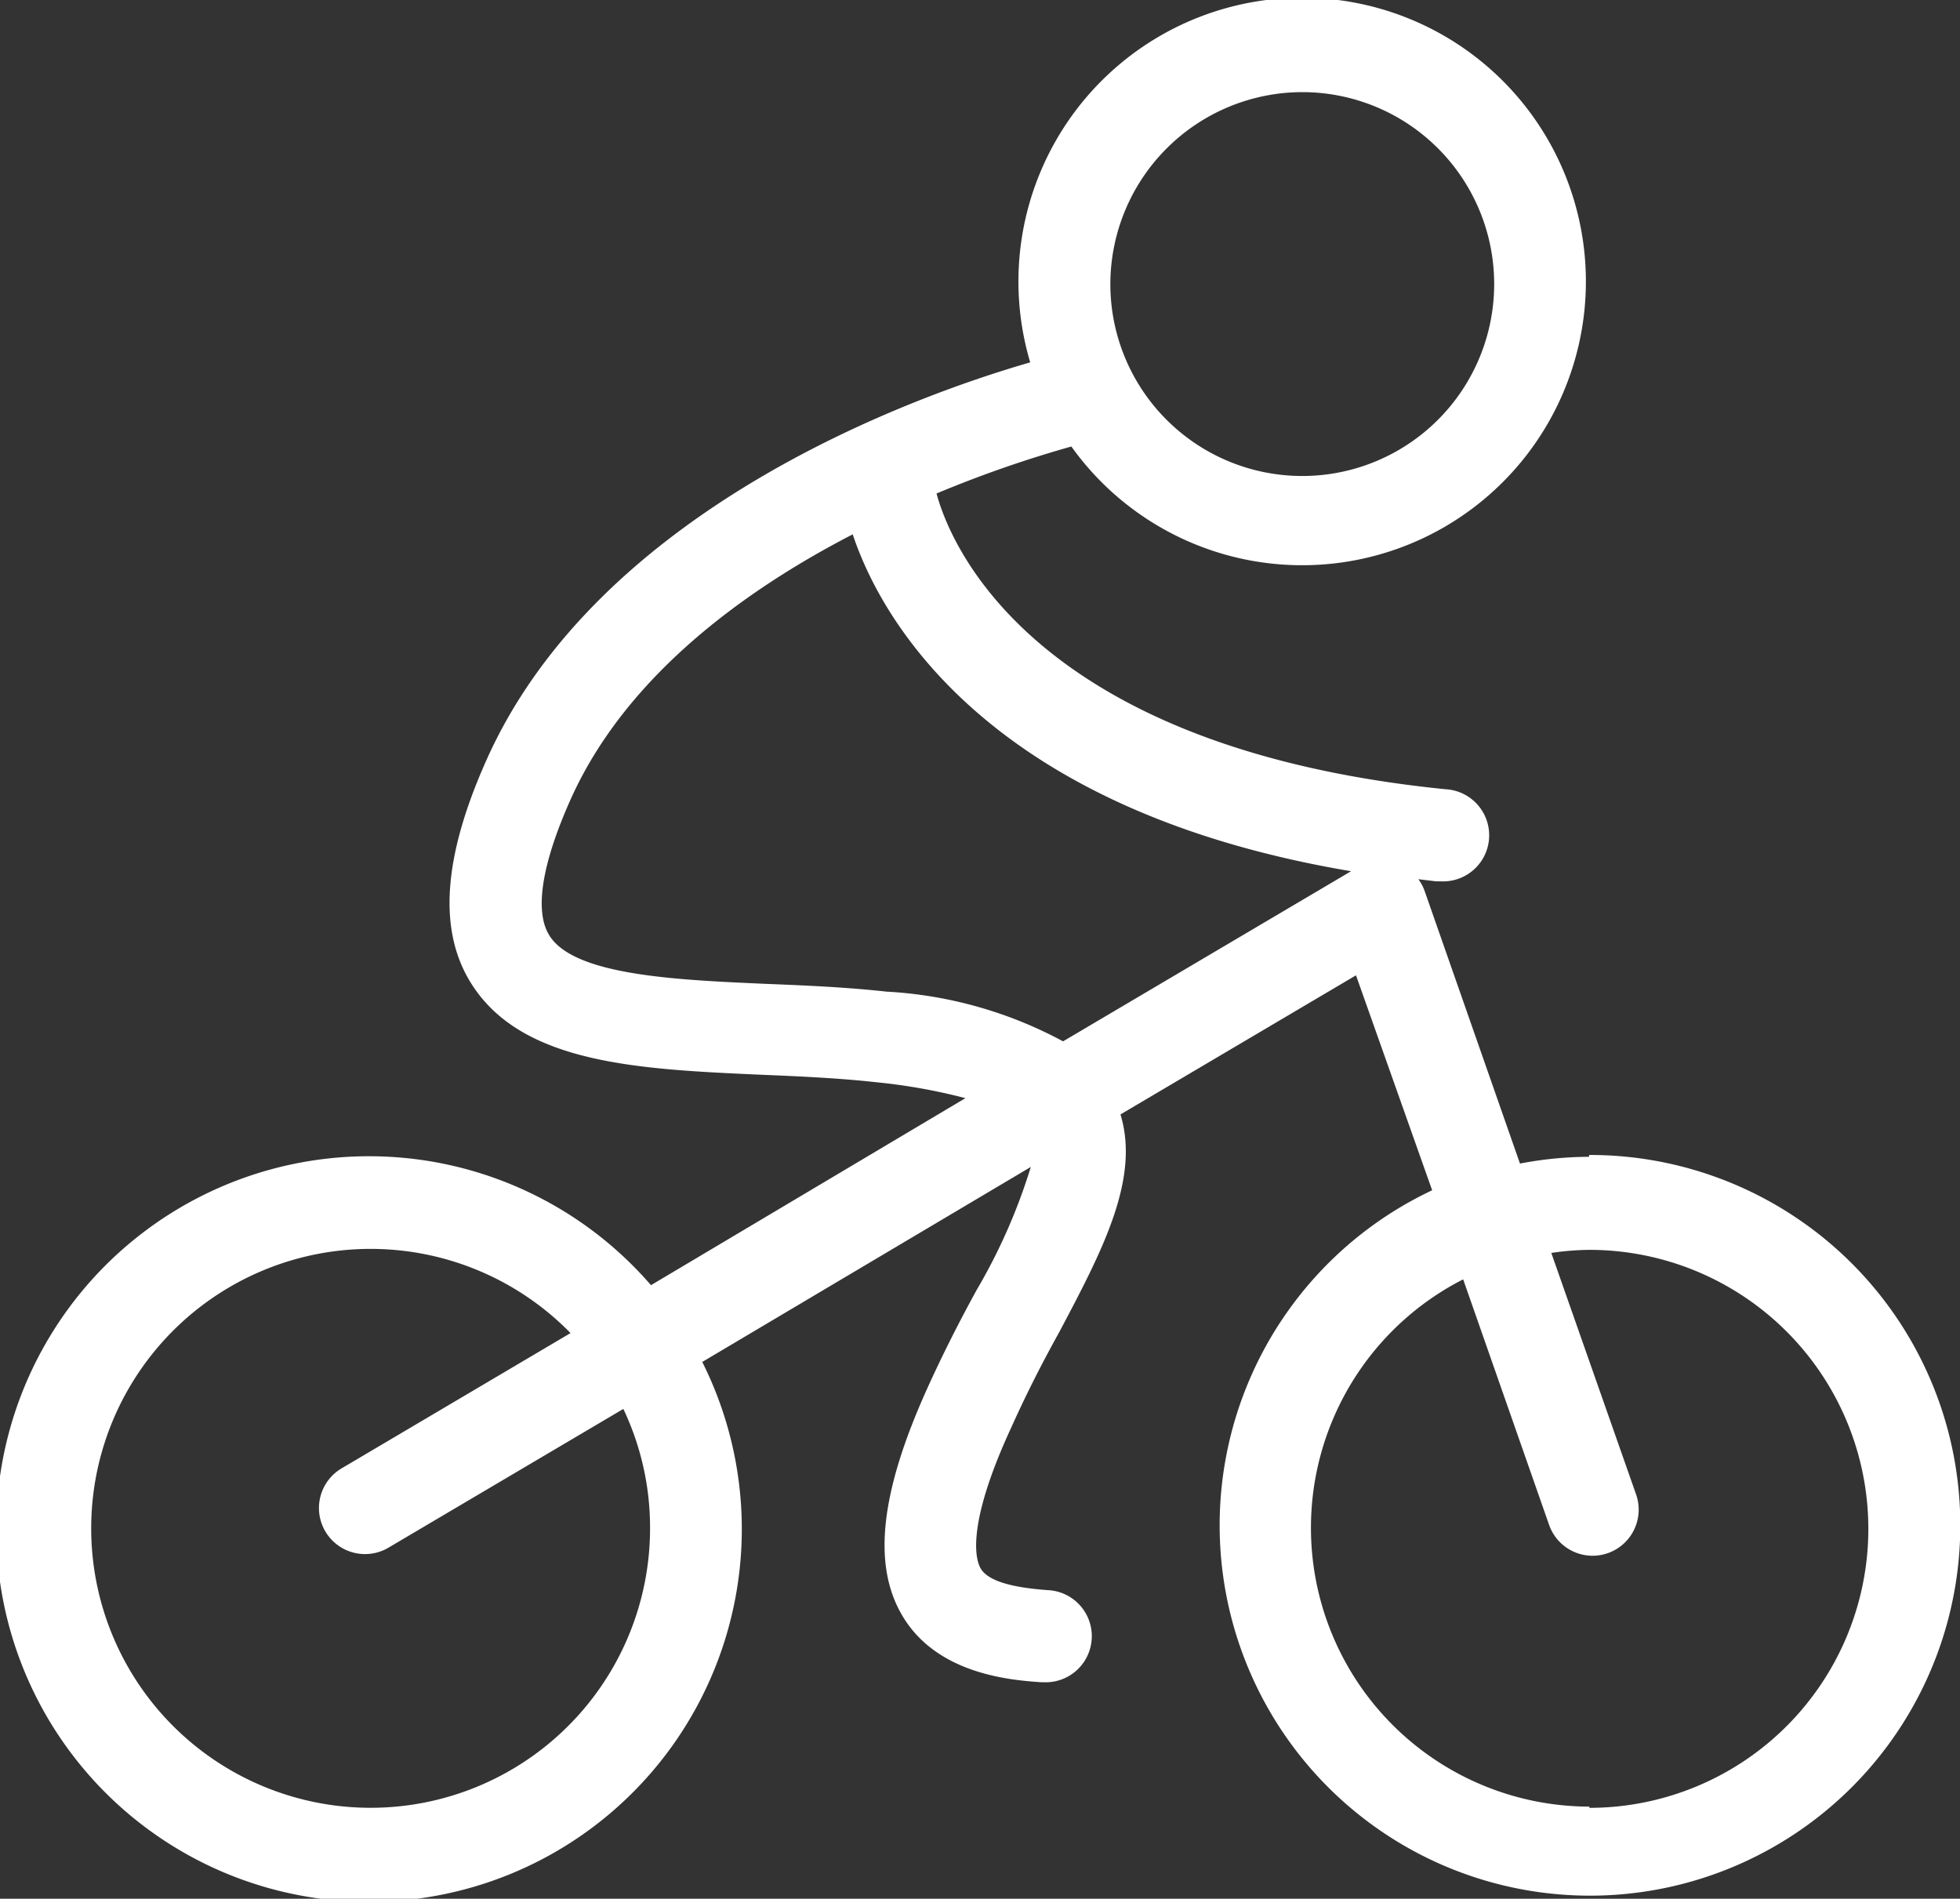
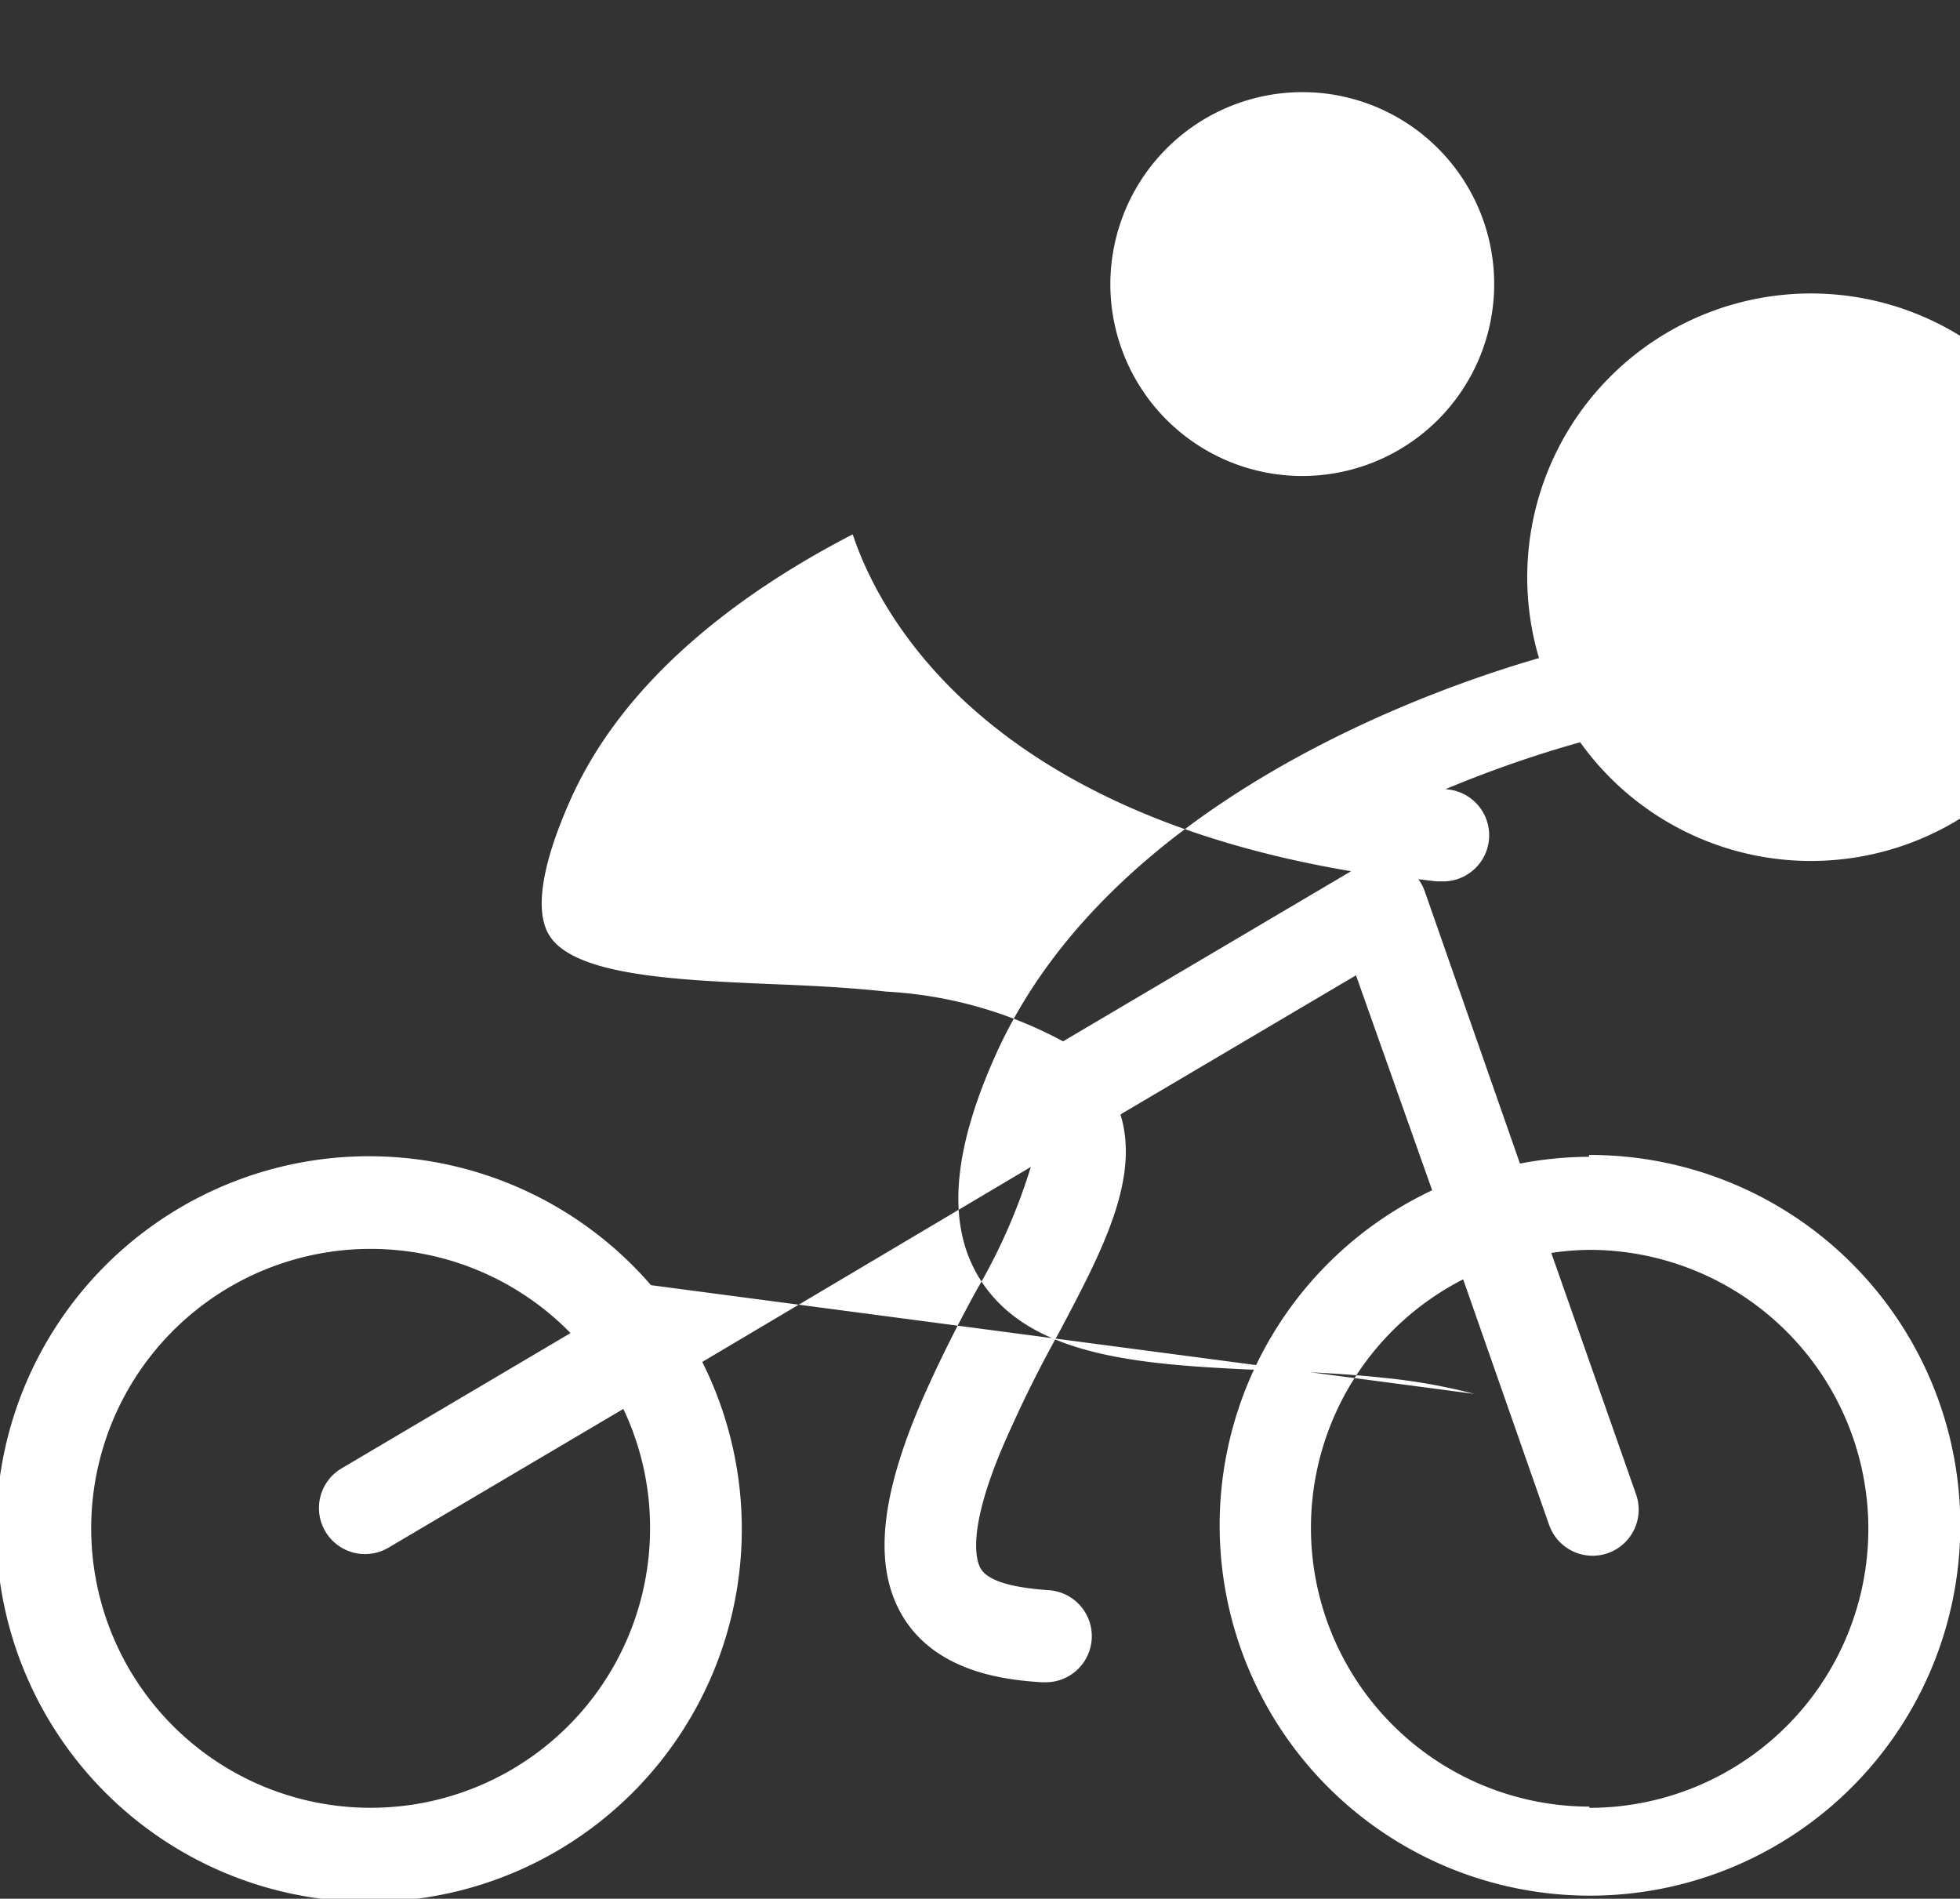
<svg xmlns="http://www.w3.org/2000/svg" viewBox="0 0 63.83 61.83">
  <rect x="0" y="0" width="63.83" height="61.83" fill="#333333" stroke="none" />
  <defs>
    <style>.cls-1{fill:#fff;}</style>
  </defs>
  <title>Datový zdroj 13</title>
  <g id="Vrstva_2" data-name="Vrstva 2">
    <g id="Vrstva_1-2" data-name="Vrstva 1">
-       <path class="cls-1" d="M51.75,37.67a12.07,12.07,0,0,0-2.25.22L46.39,29a1.46,1.46,0,0,0-.2-.37l.58.07h.15a1.5,1.5,0,0,0,.15-3c-13.59-1.37-16.17-8.12-16.57-9.63a38.21,38.21,0,0,1,4.39-1.53,9.24,9.24,0,1,0-1.34-2.74c-3.64,1.05-14.07,4.72-17.73,13-1.39,3.13-1.55,5.49-.49,7.2,1.64,2.65,5.46,2.82,9.51,3,1.23.05,2.51.11,3.68.24a18.77,18.77,0,0,1,2.92.52L21.2,41.85a12.14,12.14,0,1,0,1.67,2.5L33.57,38a18.81,18.81,0,0,1-1.76,4c-.55,1-1.11,2.1-1.63,3.25-1.52,3.38-1.77,5.72-.79,7.37,1.13,1.9,3.51,2.09,4.52,2.16H34a1.5,1.5,0,0,0,.11-3c-.79-.06-1.87-.2-2.17-.7-.15-.25-.52-1.33,1-4.61.48-1.07,1-2.09,1.55-3.08,1.41-2.66,2.64-5,2-7.1l7.67-4.53,2.48,7a12.06,12.06,0,1,0,5.11-1.15ZM42.41,3a6.25,6.25,0,1,1-6.25,6.25A6.26,6.26,0,0,1,42.41,3ZM21.17,49.75a9.1,9.1,0,1,1-2.59-6.34l-7.48,4.42a1.5,1.5,0,0,0,1.53,2.58l7.67-4.53A9,9,0,0,1,21.17,49.75Zm7.69-17.46c-1.27-.14-2.6-.2-3.88-.25-2.94-.13-6.28-.27-7.09-1.58-.49-.78-.25-2.31.68-4.4,1.78-4,5.62-6.81,9.2-8.66C28.63,20,32,26.35,44,28.37l-9.38,5.54A13.67,13.67,0,0,0,28.85,32.29Zm22.9,26.54a9.08,9.08,0,0,1-4.11-17.17l2.8,8a1.5,1.5,0,1,0,2.83-1l-2.76-7.86a9,9,0,0,1,1.24-.1,9.08,9.08,0,1,1,0,18.17Z" />
+       <path class="cls-1" d="M51.75,37.67a12.07,12.07,0,0,0-2.25.22L46.39,29a1.46,1.46,0,0,0-.2-.37l.58.07h.15a1.5,1.5,0,0,0,.15-3a38.21,38.21,0,0,1,4.39-1.53,9.24,9.24,0,1,0-1.34-2.74c-3.64,1.05-14.07,4.72-17.73,13-1.39,3.13-1.55,5.49-.49,7.2,1.64,2.65,5.46,2.82,9.51,3,1.23.05,2.51.11,3.68.24a18.77,18.77,0,0,1,2.92.52L21.2,41.85a12.14,12.14,0,1,0,1.67,2.5L33.57,38a18.81,18.81,0,0,1-1.76,4c-.55,1-1.11,2.1-1.63,3.25-1.52,3.38-1.77,5.72-.79,7.37,1.13,1.9,3.51,2.09,4.52,2.16H34a1.5,1.5,0,0,0,.11-3c-.79-.06-1.87-.2-2.17-.7-.15-.25-.52-1.33,1-4.61.48-1.07,1-2.09,1.55-3.08,1.41-2.66,2.64-5,2-7.1l7.67-4.53,2.48,7a12.06,12.06,0,1,0,5.11-1.15ZM42.41,3a6.25,6.25,0,1,1-6.25,6.25A6.26,6.26,0,0,1,42.41,3ZM21.17,49.75a9.1,9.1,0,1,1-2.59-6.34l-7.48,4.42a1.5,1.5,0,0,0,1.53,2.58l7.67-4.53A9,9,0,0,1,21.17,49.75Zm7.69-17.46c-1.27-.14-2.6-.2-3.88-.25-2.94-.13-6.28-.27-7.09-1.58-.49-.78-.25-2.31.68-4.4,1.78-4,5.62-6.81,9.2-8.66C28.63,20,32,26.35,44,28.37l-9.38,5.54A13.67,13.67,0,0,0,28.85,32.29Zm22.9,26.54a9.08,9.08,0,0,1-4.11-17.17l2.8,8a1.5,1.5,0,1,0,2.83-1l-2.76-7.86a9,9,0,0,1,1.24-.1,9.08,9.08,0,1,1,0,18.17Z" />
    </g>
  </g>
</svg>